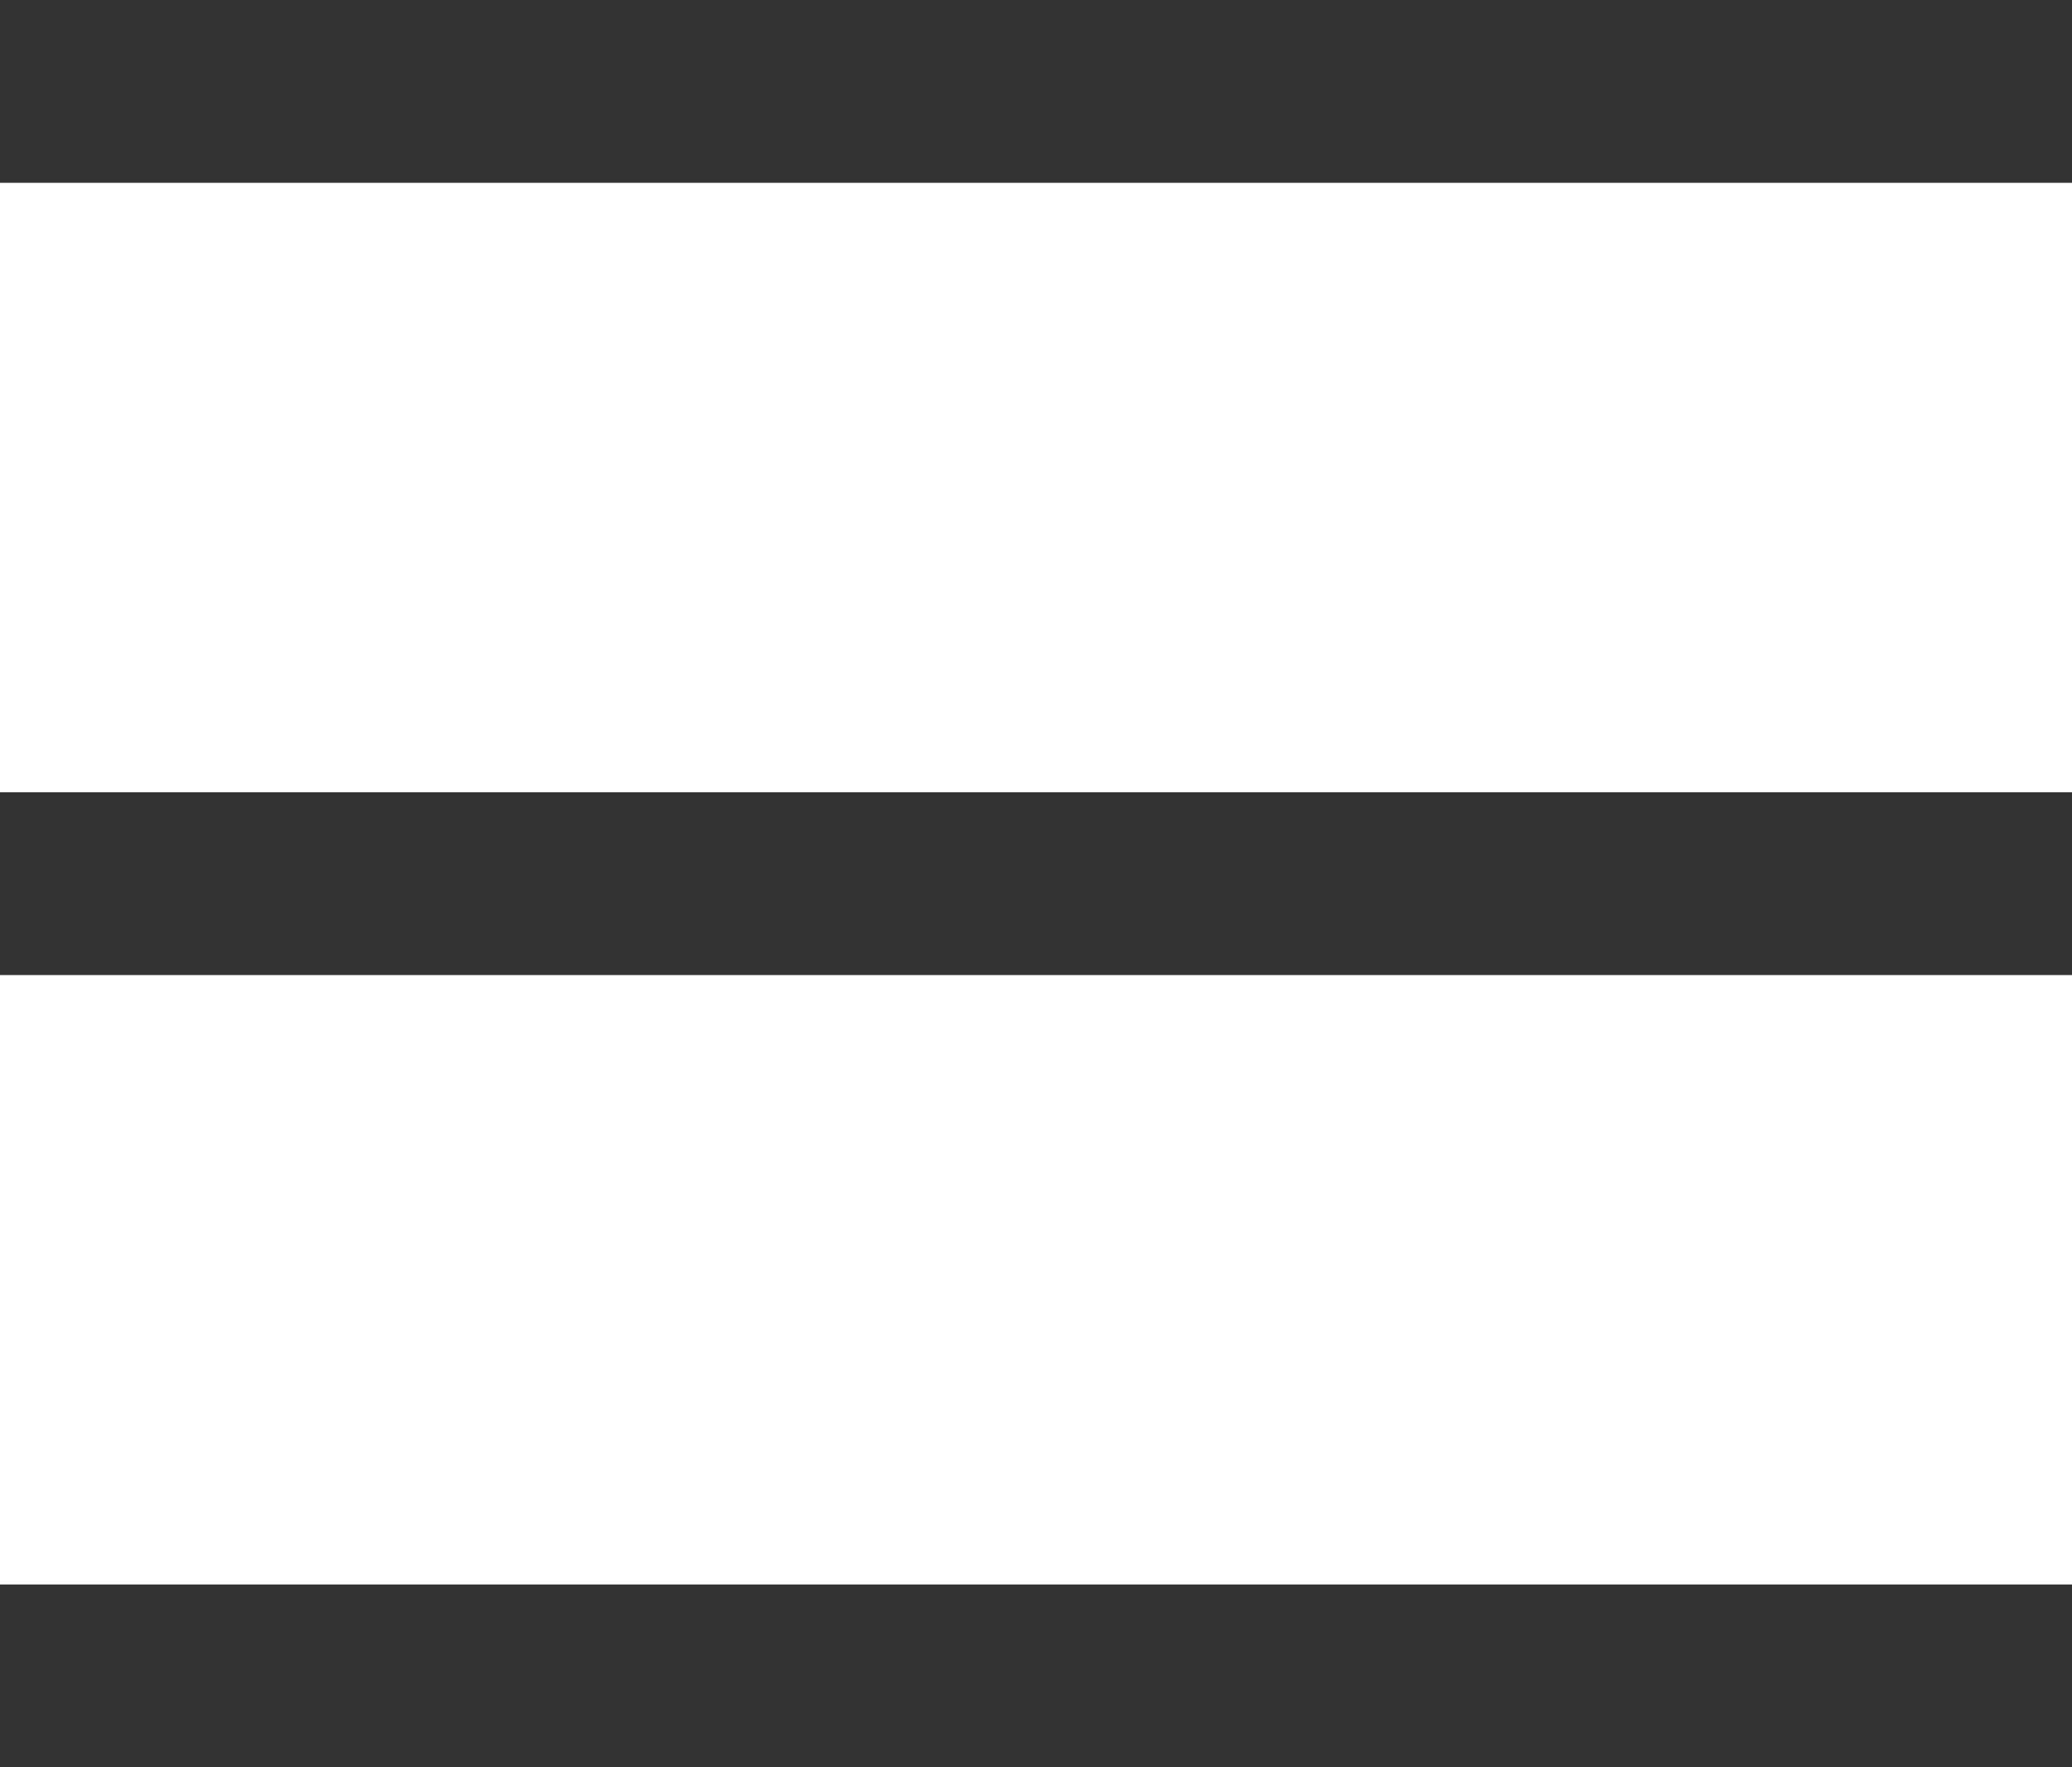
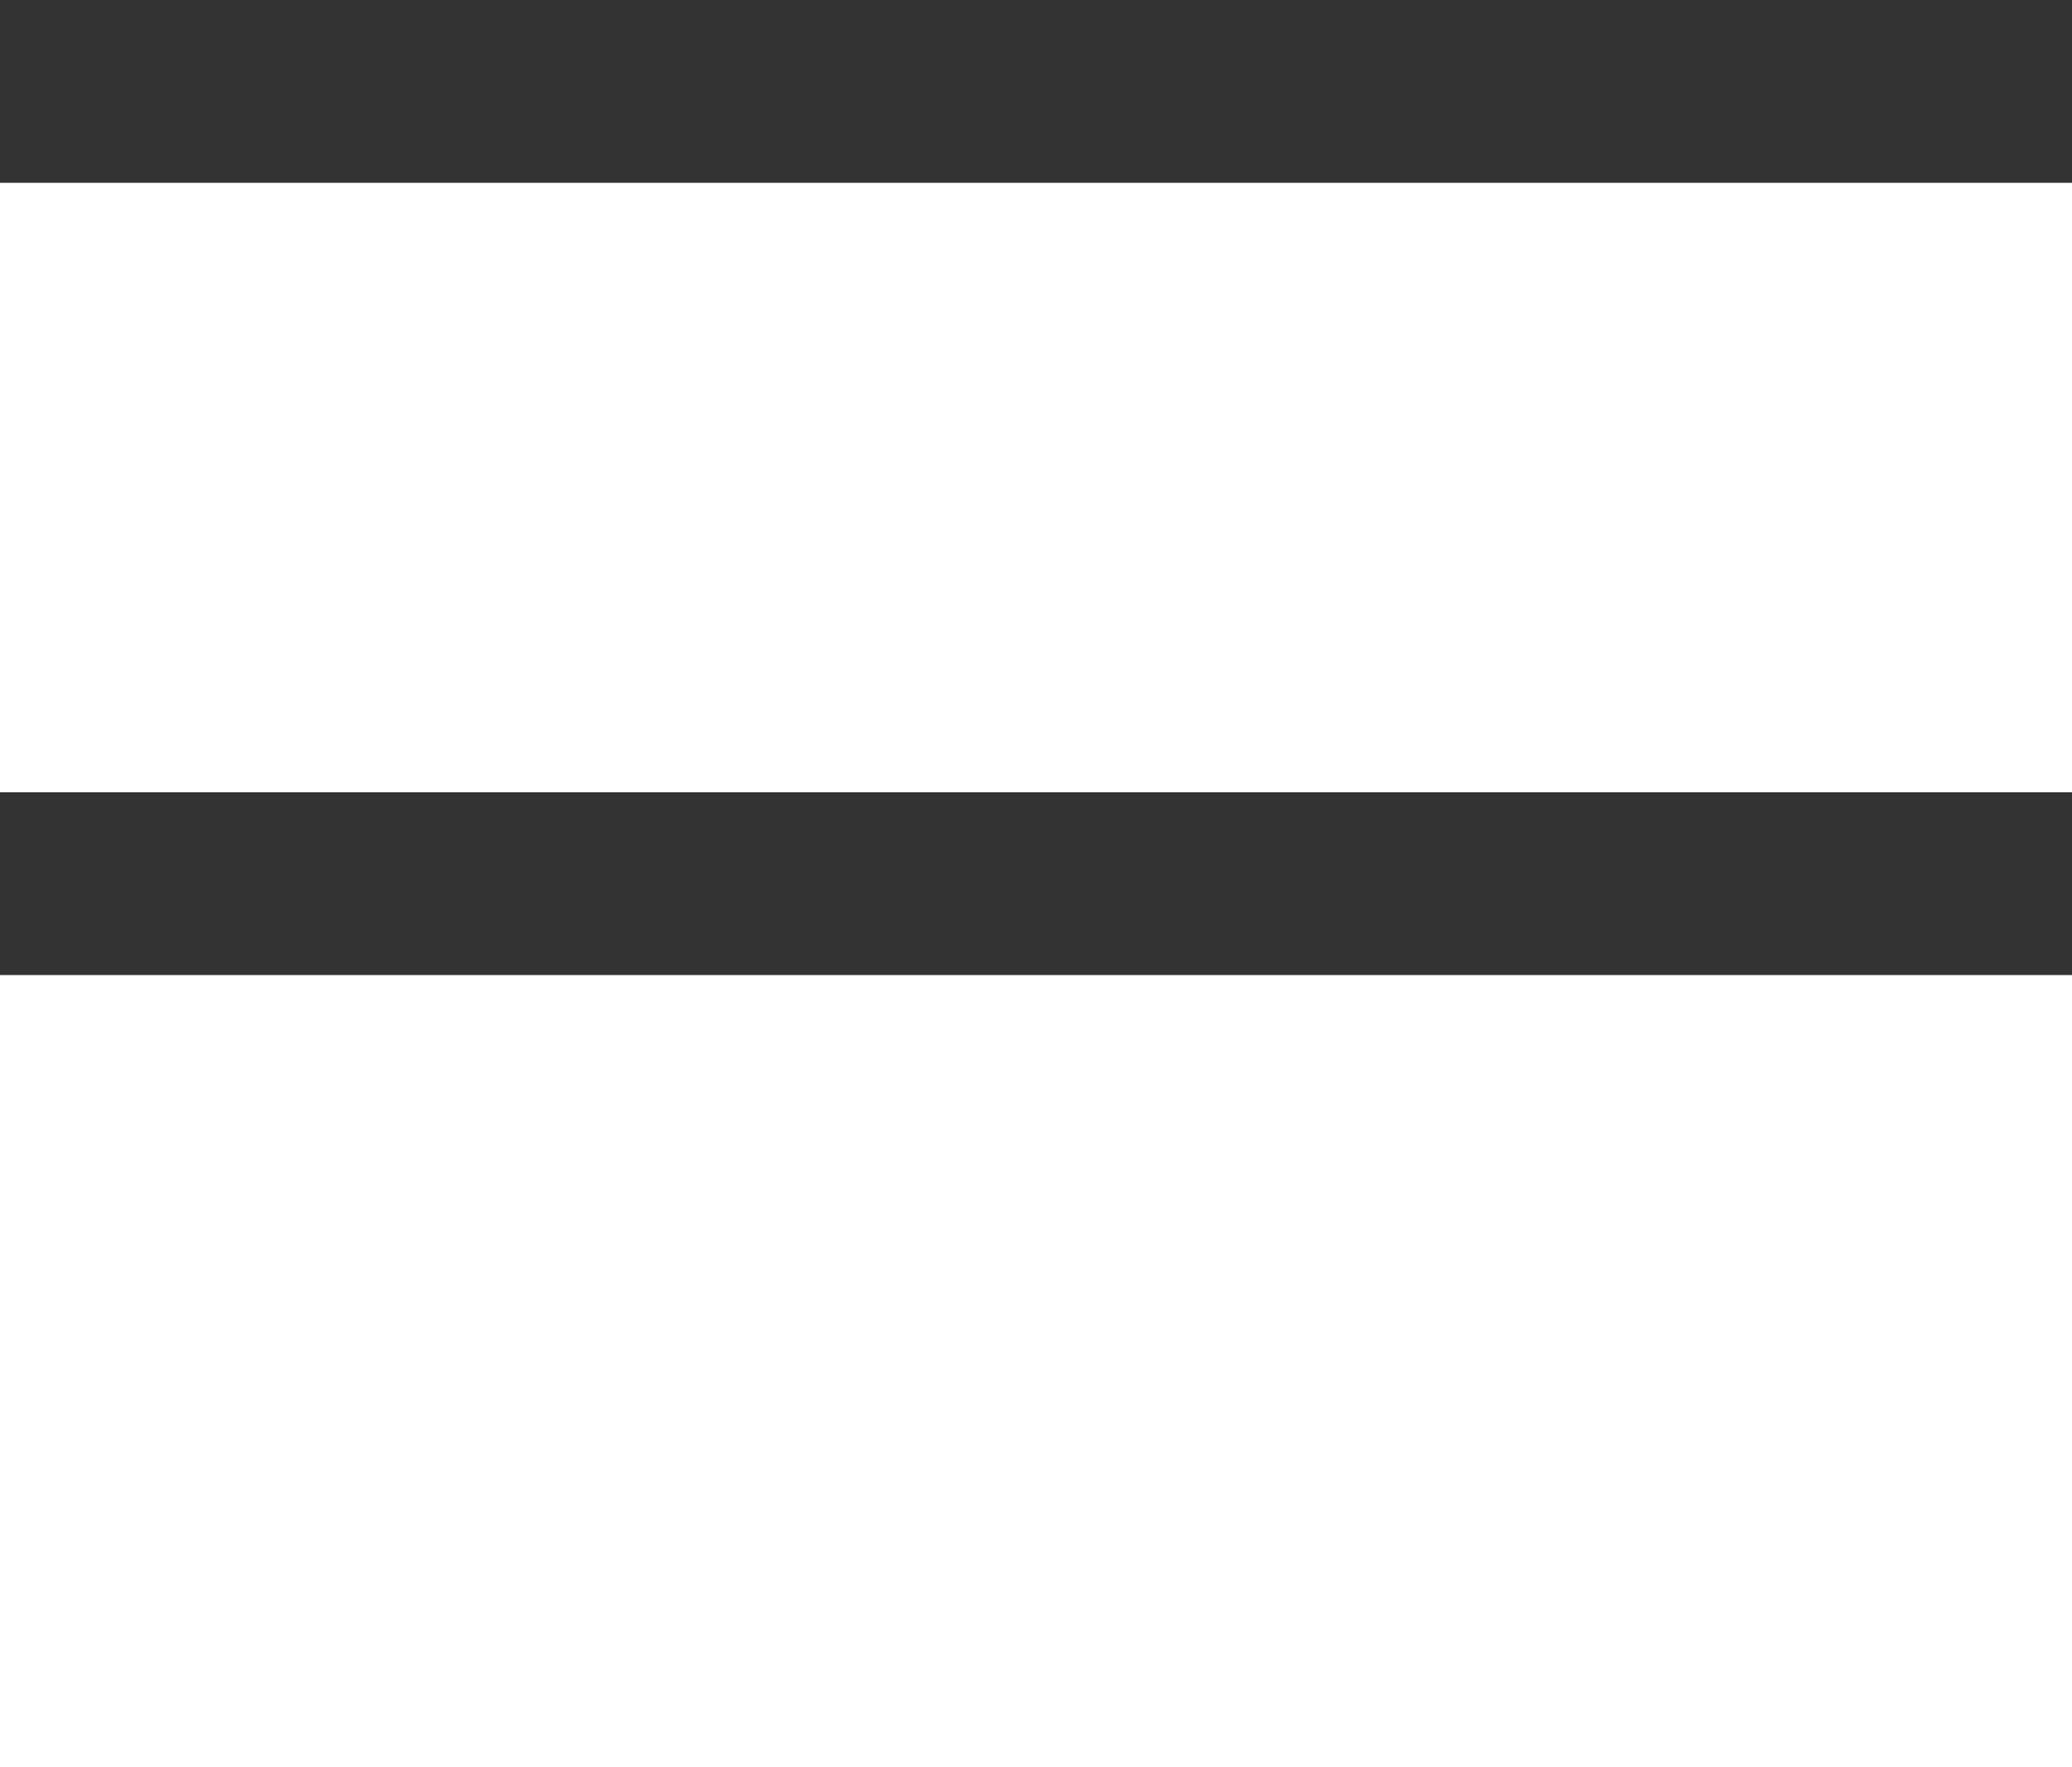
<svg xmlns="http://www.w3.org/2000/svg" width="34" height="29" viewBox="0 0 34 29" fill="none">
  <rect width="34" height="3" fill="#333333" />
  <rect y="13" width="34" height="3" fill="#333333" />
-   <rect y="26" width="34" height="3" fill="#333333" />
</svg>